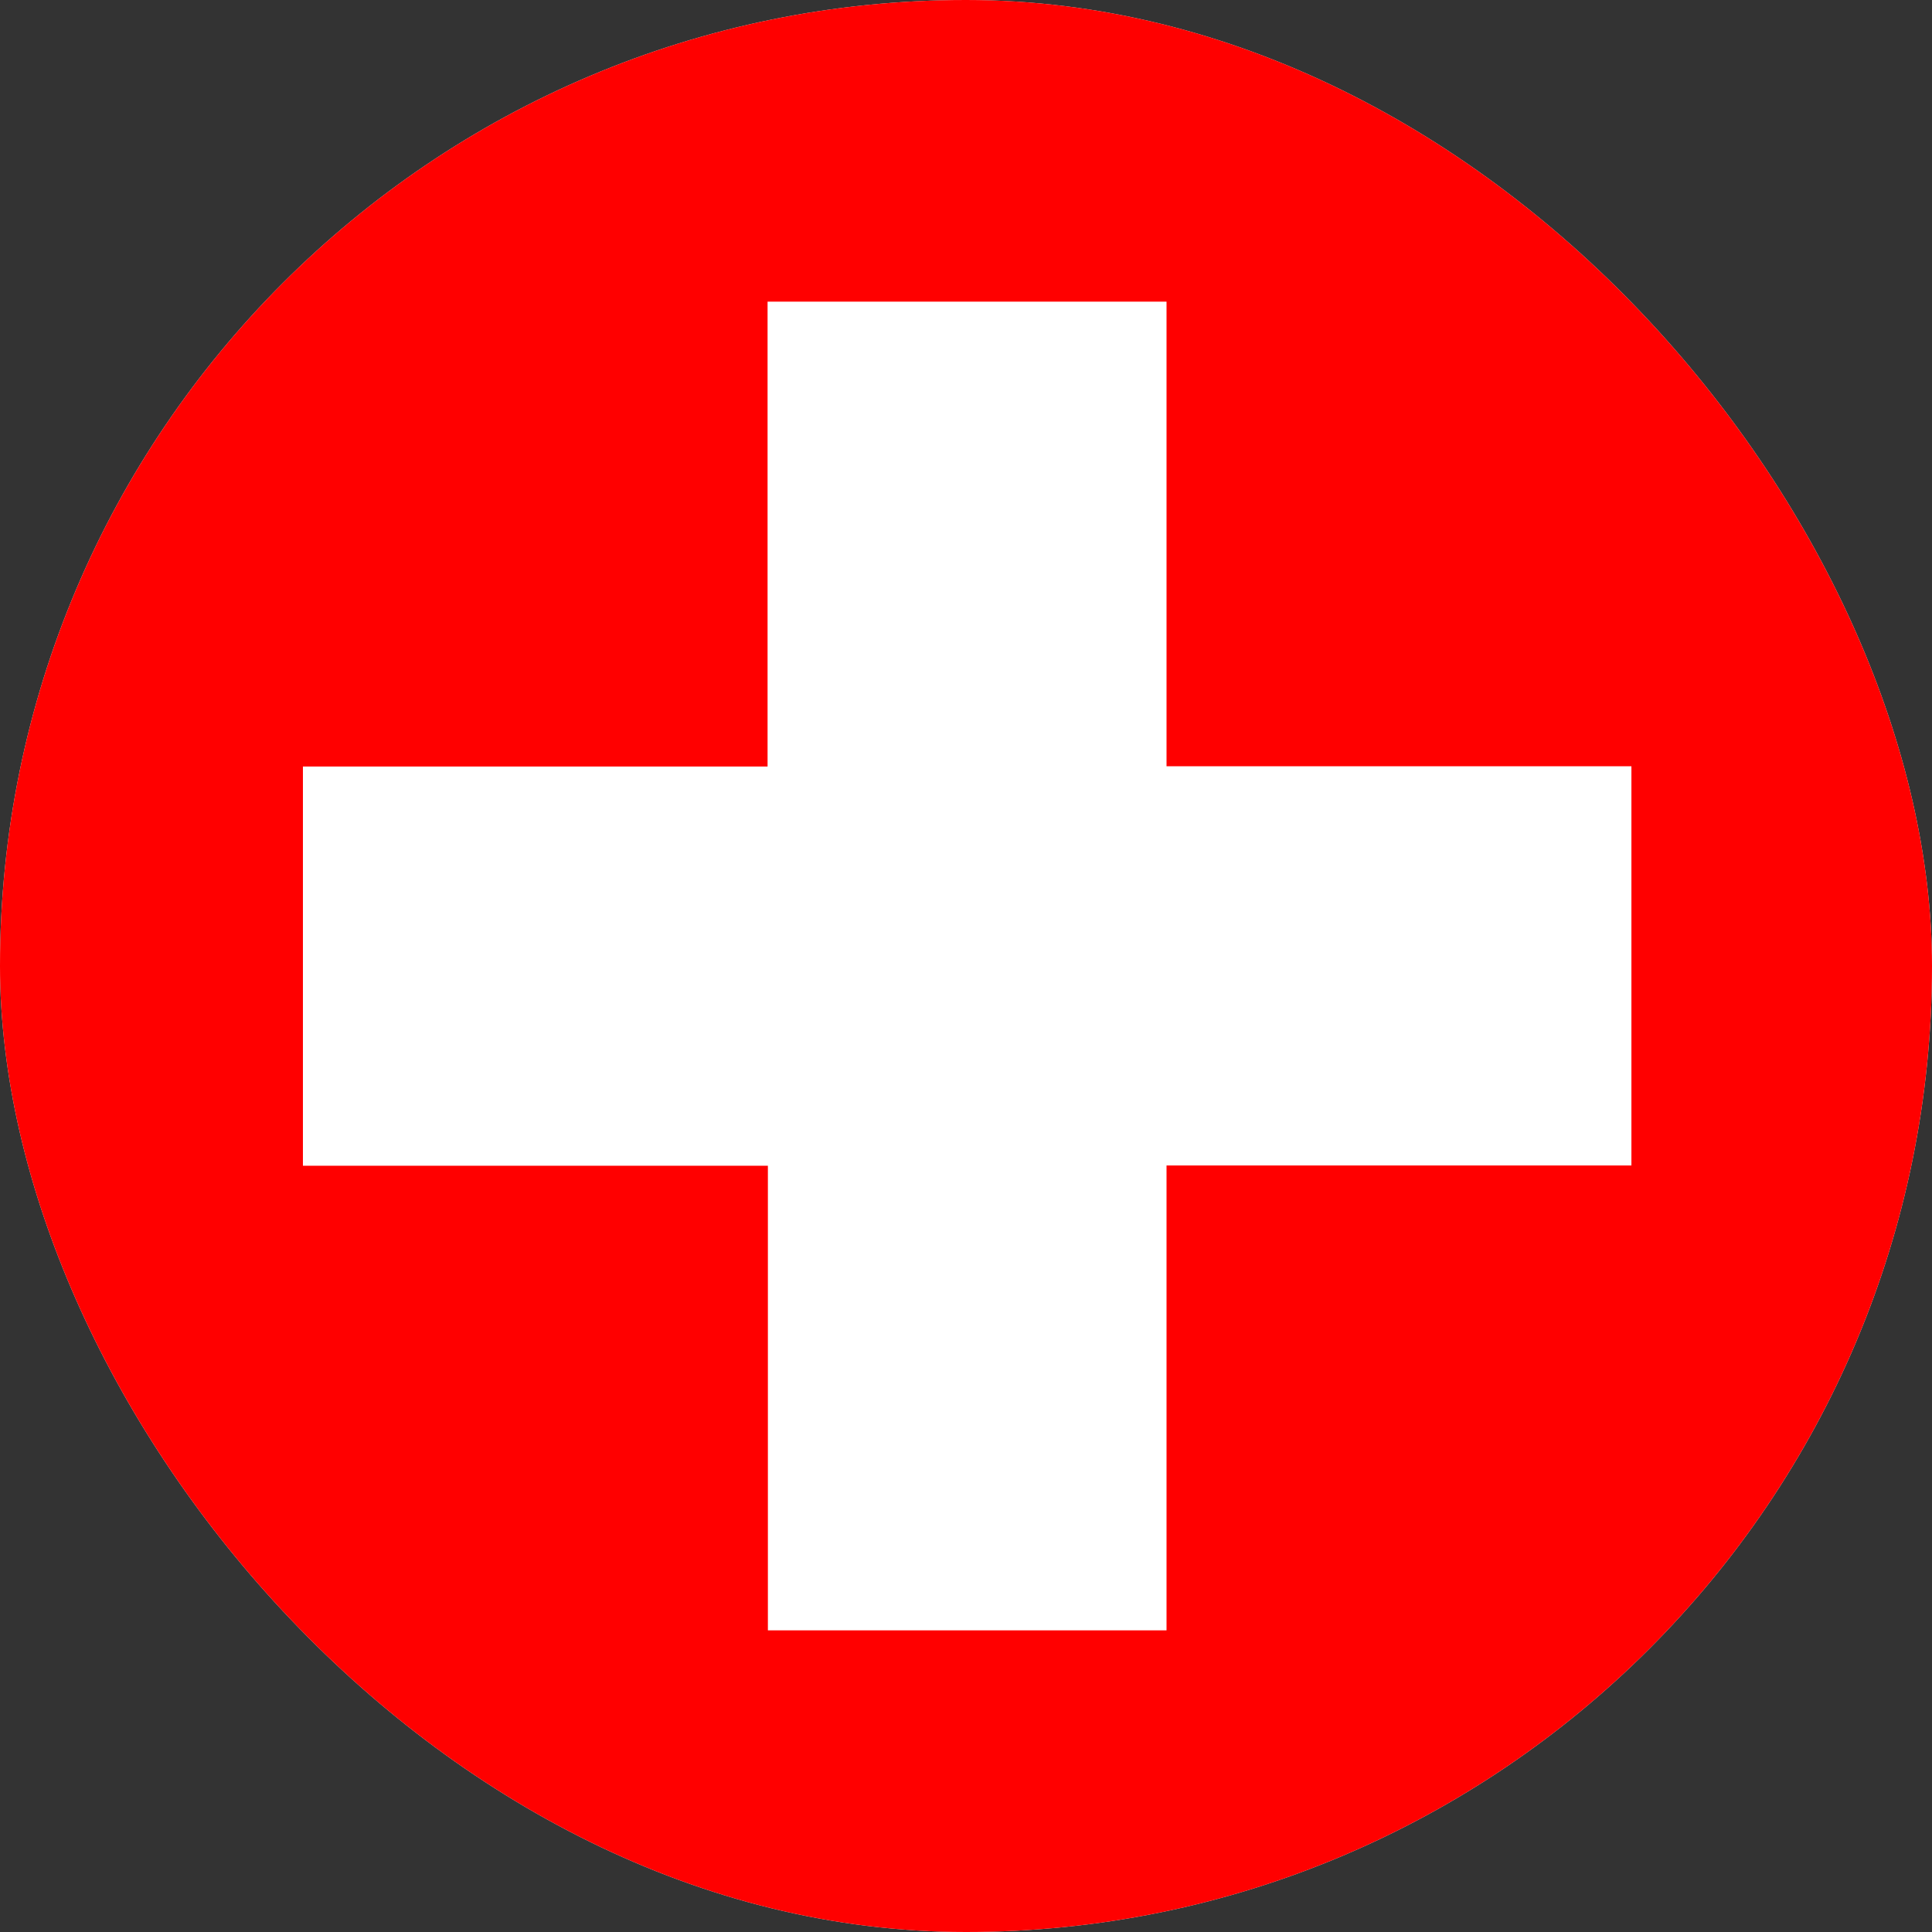
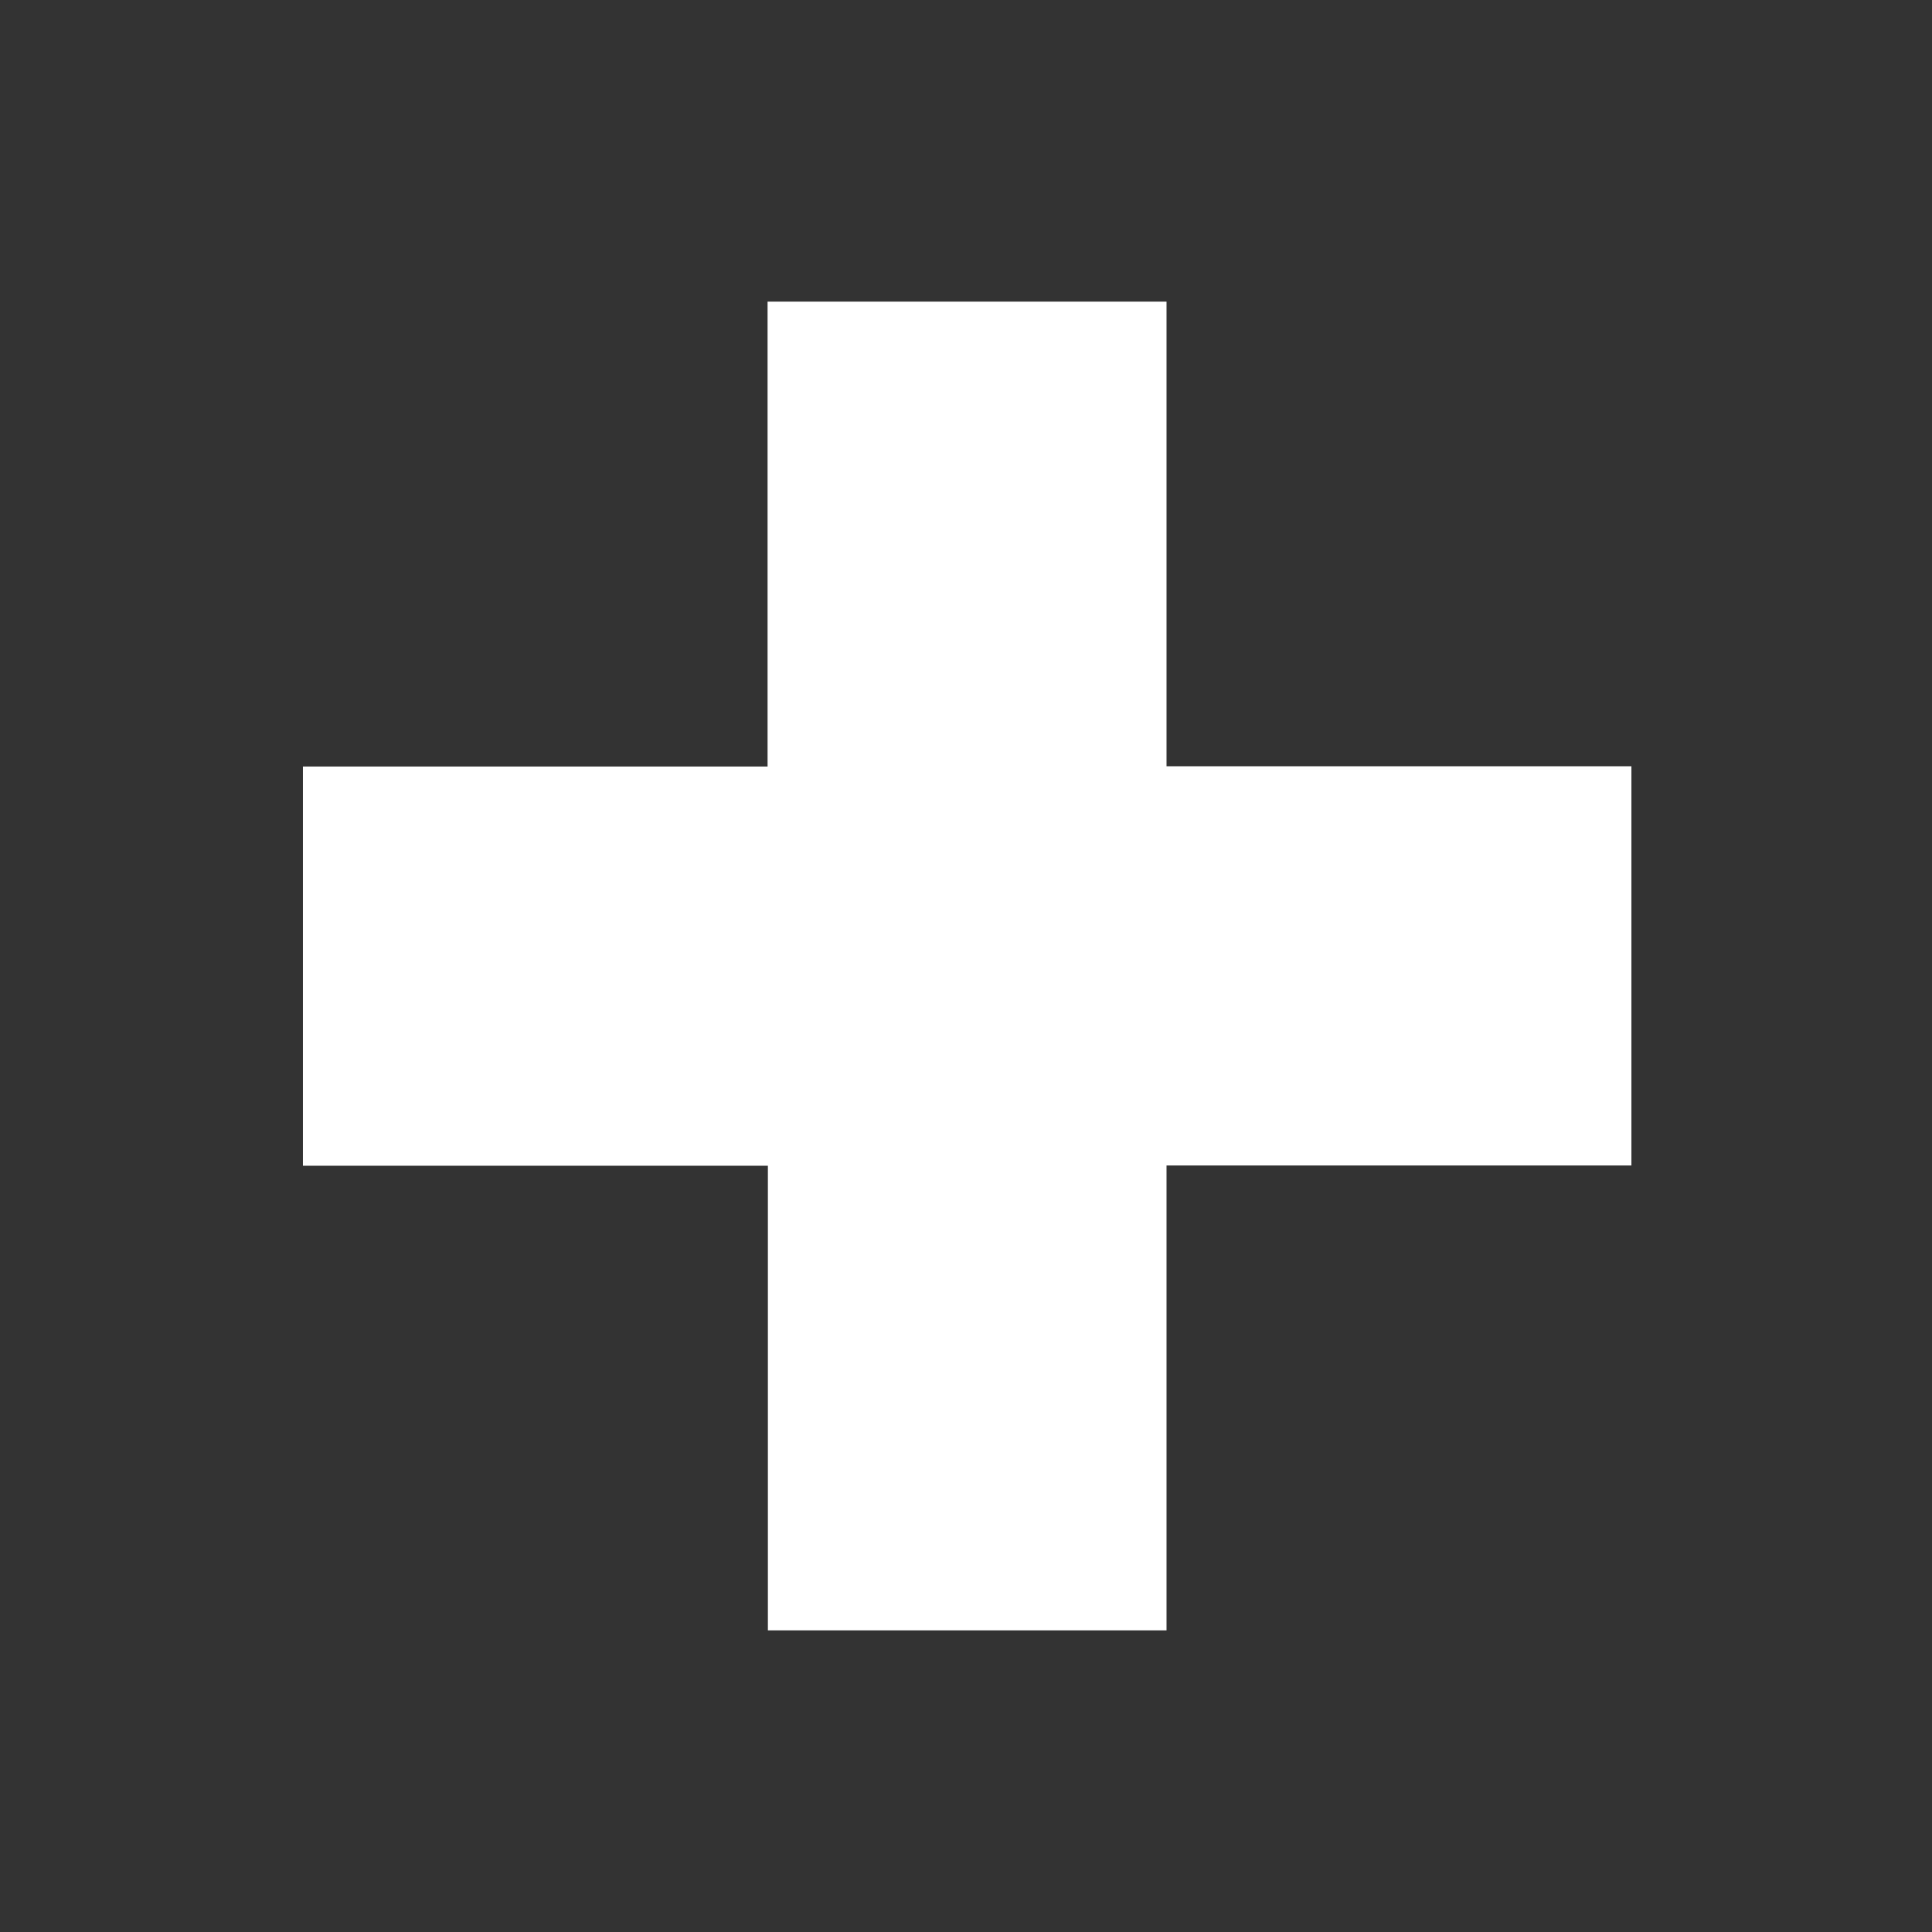
<svg xmlns="http://www.w3.org/2000/svg" width="24" height="24" viewBox="0 0 24 24" fill="none">
  <rect x="0" y="0" width="24" height="24" fill="#333333" stroke="none" />
  <g clip-path="url(#clip0_1092_12460)">
-     <rect width="24" height="24" rx="12" fill="#E0F6F0" />
    <g clip-path="url(#clip1_1092_12460)">
-       <path d="M32.008 0H-8.008C-8.131 0 -8.232 0.1 -8.232 0.224V23.776C-8.232 23.9 -8.131 24 -8.008 24H32.008C32.131 24 32.232 23.9 32.232 23.776V0.224C32.232 0.1 32.131 0 32.008 0Z" fill="#FF0000" />
-       <path d="M14.491 14.478V20.253H9.539V14.481H3.763V9.522H9.535V3.747H14.491V9.519H20.266V14.478H14.491Z" fill="white" />
+       <path d="M14.491 14.478V20.253H9.539V14.481H3.763V9.522H9.535V3.747H14.491V9.519H20.266V14.478Z" fill="white" />
    </g>
  </g>
  <defs>
    <clipPath id="clip0_1092_12460">
      <rect width="24" height="24" rx="12" fill="white" />
    </clipPath>
    <clipPath id="clip1_1092_12460">
      <rect width="40.463" height="24" fill="white" transform="translate(-8.232)" />
    </clipPath>
  </defs>
</svg>